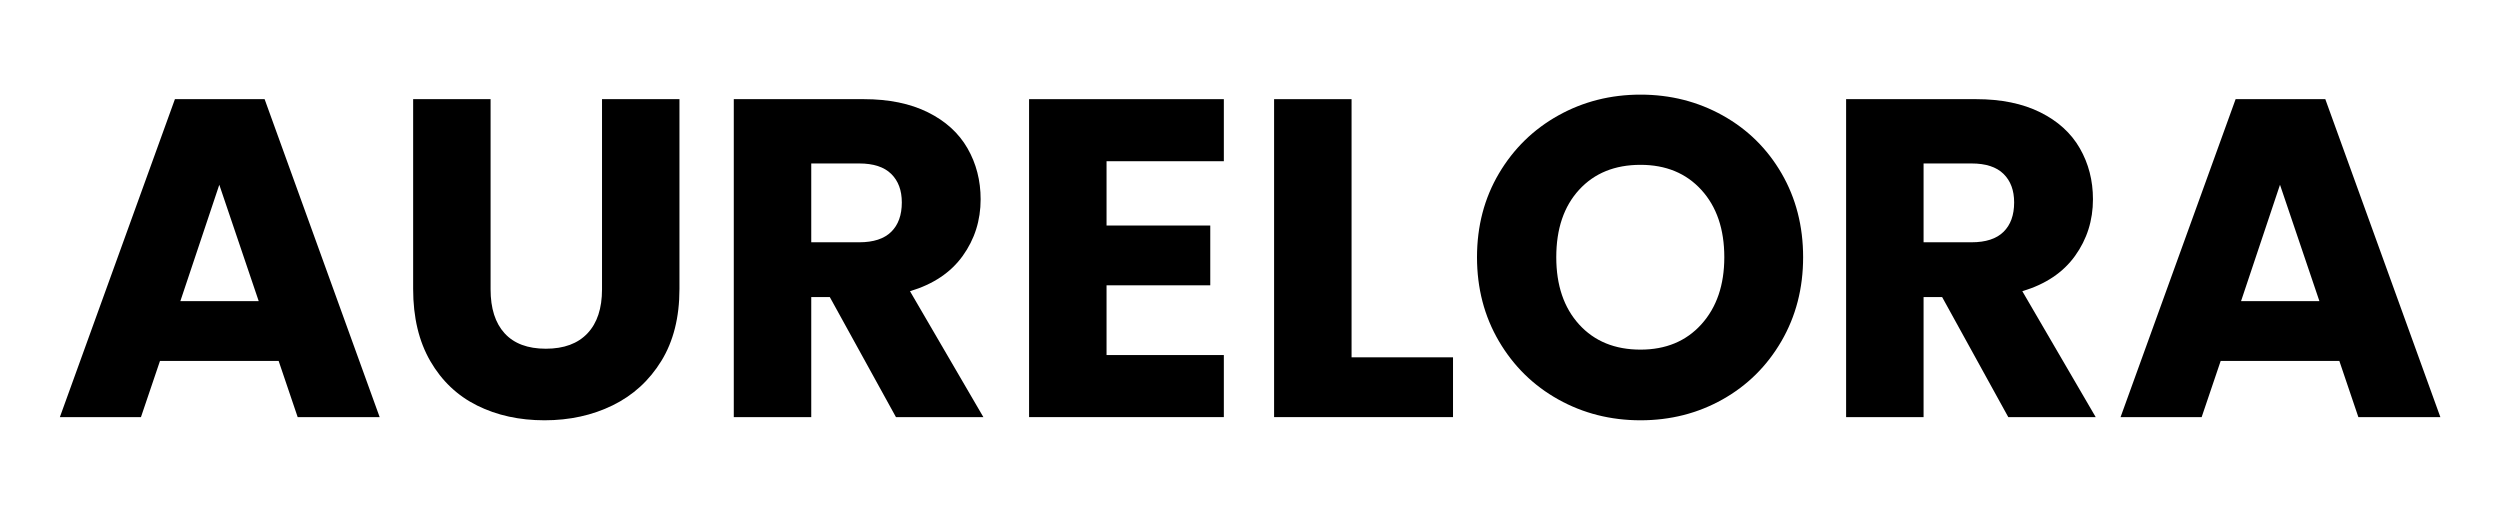
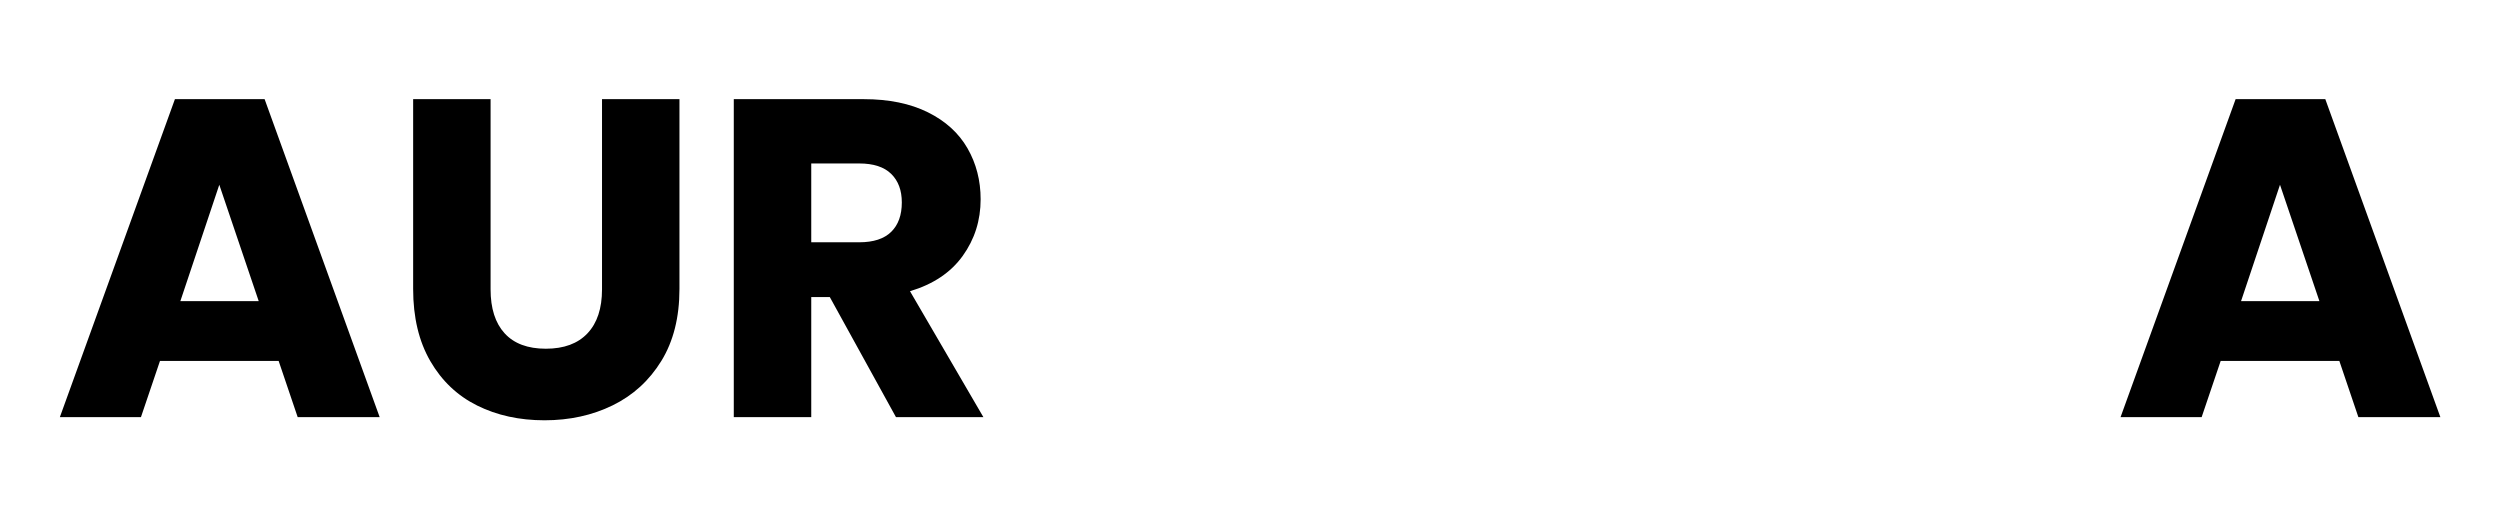
<svg xmlns="http://www.w3.org/2000/svg" version="1.0" preserveAspectRatio="xMidYMid meet" height="400" viewBox="0 0 1425 300" zoomAndPan="magnify" width="1900">
  <defs>
    <g />
  </defs>
  <g fill-opacity="1" fill="#000000">
    <g transform="translate(30, 237.753)">
      <g>
        <path d="M 128.828 -32.016 L 61.188 -32.016 L 50.344 0 L 4.125 0 L 69.703 -181.234 L 120.828 -181.234 L 186.406 0 L 139.672 0 Z M 117.469 -66.094 L 95 -132.438 L 72.797 -66.094 Z M 117.469 -66.094" />
      </g>
    </g>
  </g>
  <g fill-opacity="1" fill="#000000">
    <g transform="translate(220.259, 237.753)">
      <g>
        <path d="M 59.375 -181.234 L 59.375 -72.797 C 59.375 -61.961 62.039 -53.617 67.375 -47.766 C 72.719 -41.91 80.551 -38.984 90.875 -38.984 C 101.195 -38.984 109.113 -41.91 114.625 -47.766 C 120.133 -53.617 122.891 -61.961 122.891 -72.797 L 122.891 -181.234 L 167.031 -181.234 L 167.031 -73.062 C 167.031 -56.883 163.586 -43.203 156.703 -32.016 C 149.828 -20.828 140.578 -12.391 128.953 -6.703 C 117.336 -1.023 104.391 1.812 90.109 1.812 C 75.816 1.812 63.035 -0.984 51.766 -6.578 C 40.492 -12.172 31.586 -20.602 25.047 -31.875 C 18.504 -43.156 15.234 -56.883 15.234 -73.062 L 15.234 -181.234 Z M 59.375 -181.234" />
      </g>
    </g>
  </g>
  <g fill-opacity="1" fill="#000000">
    <g transform="translate(402.257, 237.753)">
      <g>
        <path d="M 108.438 0 L 70.734 -68.422 L 60.156 -68.422 L 60.156 0 L 16 0 L 16 -181.234 L 90.109 -181.234 C 104.391 -181.234 116.562 -178.738 126.625 -173.75 C 136.695 -168.758 144.227 -161.914 149.219 -153.219 C 154.207 -144.531 156.703 -134.852 156.703 -124.188 C 156.703 -112.133 153.301 -101.375 146.5 -91.906 C 139.707 -82.438 129.688 -75.723 116.438 -71.766 L 158.266 0 Z M 60.156 -99.656 L 87.516 -99.656 C 95.609 -99.656 101.676 -101.633 105.719 -105.594 C 109.758 -109.551 111.781 -115.145 111.781 -122.375 C 111.781 -129.258 109.758 -134.68 105.719 -138.641 C 101.676 -142.598 95.609 -144.578 87.516 -144.578 L 60.156 -144.578 Z M 60.156 -99.656" />
      </g>
    </g>
  </g>
  <g fill-opacity="1" fill="#000000">
    <g transform="translate(570.573, 237.753)">
      <g>
-         <path d="M 60.156 -145.859 L 60.156 -109.203 L 119.281 -109.203 L 119.281 -75.125 L 60.156 -75.125 L 60.156 -35.375 L 127.016 -35.375 L 127.016 0 L 16 0 L 16 -181.234 L 127.016 -181.234 L 127.016 -145.859 Z M 60.156 -145.859" />
-       </g>
+         </g>
    </g>
  </g>
  <g fill-opacity="1" fill="#000000">
    <g transform="translate(710.234, 237.753)">
      <g>
-         <path d="M 60.156 -34.078 L 117.984 -34.078 L 117.984 0 L 16 0 L 16 -181.234 L 60.156 -181.234 Z M 60.156 -34.078" />
-       </g>
+         </g>
    </g>
  </g>
  <g fill-opacity="1" fill="#000000">
    <g transform="translate(833.373, 237.753)">
      <g>
-         <path d="M 101.719 1.812 C 84.676 1.812 69.055 -2.145 54.859 -10.062 C 40.66 -17.977 29.383 -29.035 21.031 -43.234 C 12.688 -57.441 8.516 -73.41 8.516 -91.141 C 8.516 -108.859 12.688 -124.773 21.031 -138.891 C 29.383 -153.004 40.66 -164.02 54.859 -171.938 C 69.055 -179.852 84.676 -183.812 101.719 -183.812 C 118.758 -183.812 134.379 -179.852 148.578 -171.938 C 162.773 -164.02 173.961 -153.004 182.141 -138.891 C 190.316 -124.773 194.406 -108.859 194.406 -91.141 C 194.406 -73.41 190.273 -57.441 182.016 -43.234 C 173.754 -29.035 162.566 -17.977 148.453 -10.062 C 134.336 -2.145 118.758 1.812 101.719 1.812 Z M 101.719 -38.469 C 116.176 -38.469 127.75 -43.285 136.438 -52.922 C 145.133 -62.566 149.484 -75.305 149.484 -91.141 C 149.484 -107.141 145.133 -119.914 136.438 -129.469 C 127.75 -139.02 116.176 -143.797 101.719 -143.797 C 87.094 -143.797 75.43 -139.062 66.734 -129.594 C 58.047 -120.133 53.703 -107.316 53.703 -91.141 C 53.703 -75.129 58.047 -62.348 66.734 -52.797 C 75.43 -43.242 87.094 -38.469 101.719 -38.469 Z M 101.719 -38.469" />
-       </g>
+         </g>
    </g>
  </g>
  <g fill-opacity="1" fill="#000000">
    <g transform="translate(1036.282, 237.753)">
      <g>
-         <path d="M 108.438 0 L 70.734 -68.422 L 60.156 -68.422 L 60.156 0 L 16 0 L 16 -181.234 L 90.109 -181.234 C 104.391 -181.234 116.562 -178.738 126.625 -173.75 C 136.695 -168.758 144.227 -161.914 149.219 -153.219 C 154.207 -144.531 156.703 -134.852 156.703 -124.188 C 156.703 -112.133 153.301 -101.375 146.5 -91.906 C 139.707 -82.438 129.688 -75.723 116.438 -71.766 L 158.266 0 Z M 60.156 -99.656 L 87.516 -99.656 C 95.609 -99.656 101.676 -101.633 105.719 -105.594 C 109.758 -109.551 111.781 -115.145 111.781 -122.375 C 111.781 -129.258 109.758 -134.68 105.719 -138.641 C 101.676 -142.598 95.609 -144.578 87.516 -144.578 L 60.156 -144.578 Z M 60.156 -99.656" />
-       </g>
+         </g>
    </g>
  </g>
  <g fill-opacity="1" fill="#000000">
    <g transform="translate(1204.598, 237.753)">
      <g>
        <path d="M 128.828 -32.016 L 61.188 -32.016 L 50.344 0 L 4.125 0 L 69.703 -181.234 L 120.828 -181.234 L 186.406 0 L 139.672 0 Z M 117.469 -66.094 L 95 -132.438 L 72.797 -66.094 Z M 117.469 -66.094" />
      </g>
    </g>
  </g>
</svg>